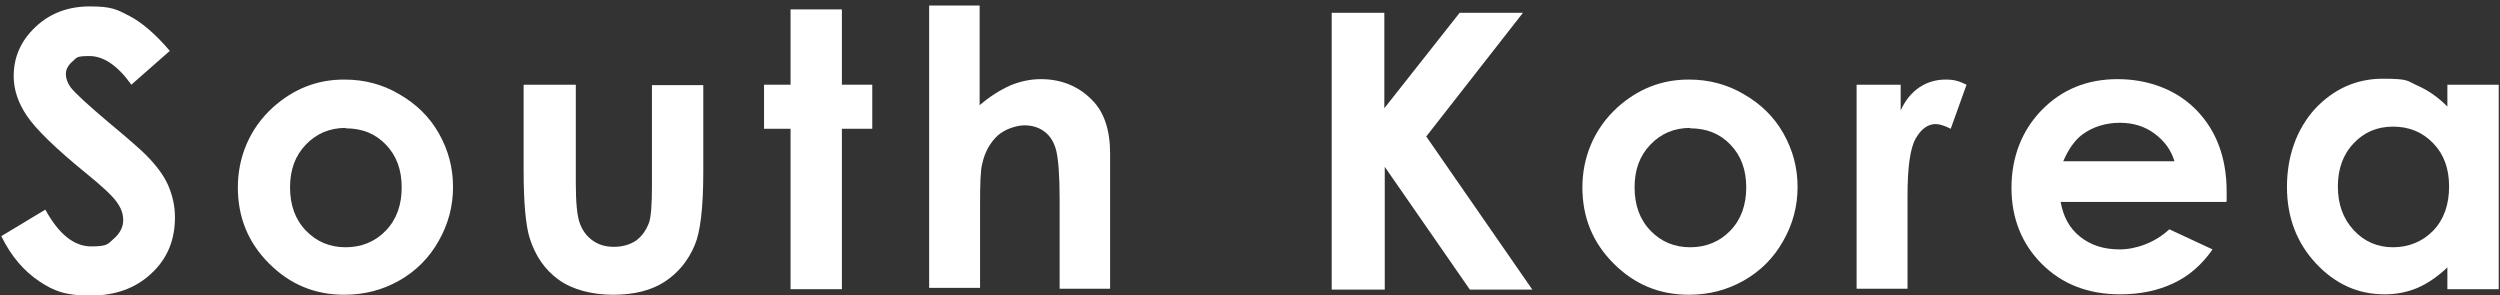
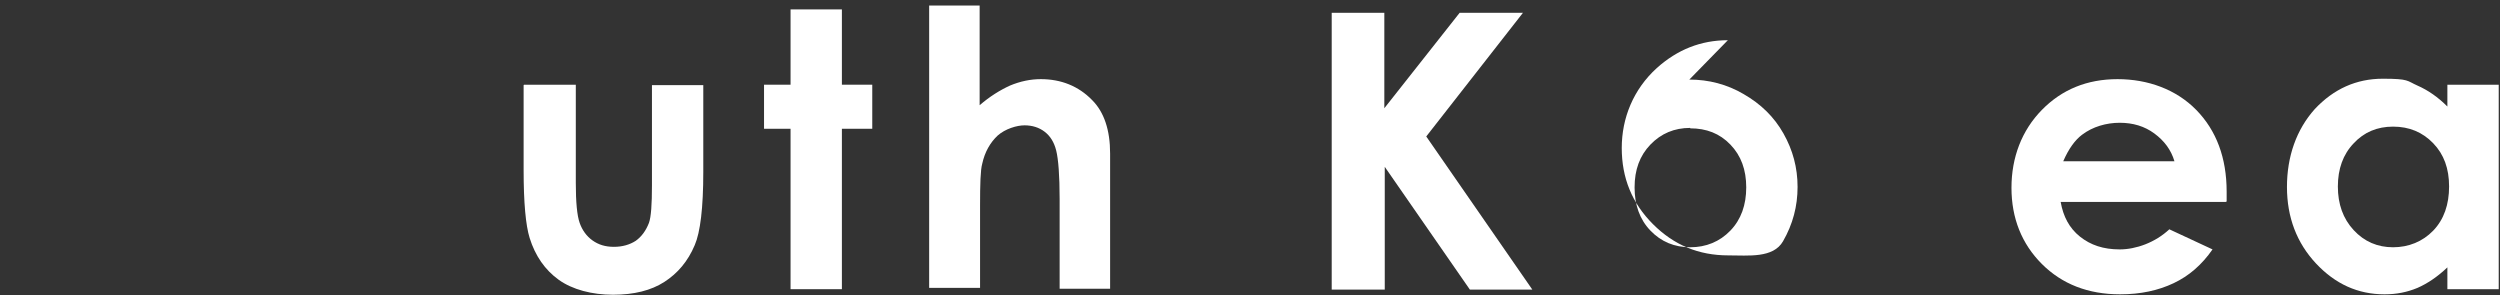
<svg xmlns="http://www.w3.org/2000/svg" version="1.1" viewBox="0 0 584.4 69">
  <rect x="0" y="0" width="584.4" height="69" fill="#333333" stroke="none" />
  <defs>
    <style>
      .cls-1 {
        fill: #fff;
      }
    </style>
  </defs>
  <g>
    <g id="_レイヤー_1" data-name="レイヤー_1">
      <g>
-         <path class="cls-1" d="M39.8,11.8l-9.1,8c-3.2-4.5-6.5-6.7-9.8-6.7s-2.9.4-4,1.3c-1,.9-1.5,1.8-1.5,2.9s.4,2.1,1.1,3.1c1,1.3,4,4.1,9,8.3,4.7,3.9,7.5,6.4,8.5,7.4,2.5,2.5,4.3,4.9,5.3,7.2,1,2.3,1.6,4.8,1.6,7.5,0,5.3-1.8,9.7-5.5,13.1-3.7,3.5-8.5,5.2-14.3,5.2s-8.6-1.1-12-3.4S2.7,60.1.3,55.2l10.3-6.2c3.1,5.7,6.7,8.6,10.7,8.6s3.9-.6,5.3-1.8c1.4-1.2,2.2-2.7,2.2-4.3s-.5-2.9-1.6-4.4c-1.1-1.5-3.5-3.7-7.2-6.7-7-5.7-11.6-10.2-13.7-13.3-2.1-3.1-3.1-6.2-3.1-9.3,0-4.5,1.7-8.3,5.1-11.5,3.4-3.2,7.6-4.8,12.7-4.8s6.3.7,9.2,2.2c2.9,1.5,6.1,4.2,9.5,8.2Z" />
-         <path class="cls-1" d="M80.6,18.6c4.5,0,8.8,1.1,12.7,3.4,4,2.3,7.1,5.3,9.3,9.2,2.2,3.9,3.3,8,3.3,12.5s-1.1,8.7-3.4,12.7c-2.2,3.9-5.3,7-9.2,9.2s-8.1,3.3-12.8,3.3c-6.9,0-12.7-2.4-17.6-7.3-4.9-4.9-7.3-10.8-7.3-17.8s2.7-13.7,8.2-18.7c4.8-4.3,10.3-6.5,16.6-6.5ZM80.8,29.9c-3.7,0-6.8,1.3-9.3,3.9-2.5,2.6-3.7,5.9-3.7,10s1.2,7.5,3.7,10.1c2.5,2.6,5.6,3.9,9.3,3.9s6.9-1.3,9.4-3.9c2.5-2.6,3.7-6,3.7-10.1s-1.2-7.4-3.7-10c-2.5-2.6-5.6-3.8-9.4-3.8Z" />
        <path class="cls-1" d="M122.5,19.8h12.1v23c0,4.5.3,7.6.9,9.3.6,1.7,1.6,3.1,3,4.1,1.4,1,3,1.5,5,1.5s3.7-.5,5.1-1.4c1.4-1,2.4-2.4,3.1-4.2.5-1.4.7-4.3.7-8.8v-23.4h12v20.3c0,8.4-.7,14.1-2,17.1-1.6,3.8-4,6.6-7.1,8.6-3.1,2-7.1,3-12,3s-9.5-1.2-12.7-3.5c-3.2-2.3-5.5-5.6-6.8-9.8-.9-2.9-1.4-8.2-1.4-15.8v-19.9Z" />
        <path class="cls-1" d="M184.8,2.2h12v17.6h7.1v10.3h-7.1v37.5h-12V30.1h-6.2v-10.3h6.2V2.2Z" />
        <path class="cls-1" d="M217.1,1.3h11.9v23.3c2.3-2,4.7-3.5,7.1-4.6,2.4-1,4.8-1.5,7.2-1.5,4.7,0,8.8,1.6,12,4.9,2.8,2.8,4.2,7,4.2,12.5v31.6h-11.8v-21c0-5.5-.3-9.3-.8-11.3s-1.4-3.4-2.7-4.4c-1.3-1-2.9-1.5-4.7-1.5s-4.5.8-6.3,2.4c-1.7,1.6-3,3.8-3.6,6.6-.4,1.4-.5,4.7-.5,9.8v19.2h-11.9V1.3Z" />
        <path class="cls-1" d="M311.2,3h12.4v22.3l17.6-22.3h14.8l-22.6,28.9,24.8,35.8h-14.6l-19.9-28.7v28.7h-12.4V3Z" />
-         <path class="cls-1" d="M394.9,18.6c4.5,0,8.8,1.1,12.7,3.4,4,2.3,7.1,5.3,9.3,9.2s3.3,8,3.3,12.5-1.1,8.7-3.4,12.7c-2.2,3.9-5.3,7-9.2,9.2s-8.1,3.3-12.8,3.3c-6.9,0-12.7-2.4-17.6-7.3-4.9-4.9-7.3-10.8-7.3-17.8s2.7-13.7,8.2-18.7c4.8-4.3,10.3-6.5,16.6-6.5ZM395.1,29.9c-3.7,0-6.8,1.3-9.3,3.9s-3.7,5.9-3.7,10,1.2,7.5,3.7,10.1c2.5,2.6,5.6,3.9,9.3,3.9s6.9-1.3,9.4-3.9c2.5-2.6,3.7-6,3.7-10.1s-1.2-7.4-3.7-10c-2.5-2.6-5.6-3.8-9.4-3.8Z" />
-         <path class="cls-1" d="M434,19.8h10.3v6c1.1-2.4,2.6-4.2,4.4-5.4,1.8-1.2,3.9-1.8,6.1-1.8s3.2.4,4.9,1.2l-3.7,10.3c-1.4-.7-2.6-1.1-3.5-1.1-1.8,0-3.4,1.1-4.7,3.4-1.3,2.3-1.9,6.8-1.9,13.5v2.3s0,19.3,0,19.3h-11.9V19.8Z" />
+         <path class="cls-1" d="M394.9,18.6c4.5,0,8.8,1.1,12.7,3.4,4,2.3,7.1,5.3,9.3,9.2s3.3,8,3.3,12.5-1.1,8.7-3.4,12.7s-8.1,3.3-12.8,3.3c-6.9,0-12.7-2.4-17.6-7.3-4.9-4.9-7.3-10.8-7.3-17.8s2.7-13.7,8.2-18.7c4.8-4.3,10.3-6.5,16.6-6.5ZM395.1,29.9c-3.7,0-6.8,1.3-9.3,3.9s-3.7,5.9-3.7,10,1.2,7.5,3.7,10.1c2.5,2.6,5.6,3.9,9.3,3.9s6.9-1.3,9.4-3.9c2.5-2.6,3.7-6,3.7-10.1s-1.2-7.4-3.7-10c-2.5-2.6-5.6-3.8-9.4-3.8Z" />
        <path class="cls-1" d="M520.3,47.2h-38.6c.6,3.4,2,6.1,4.5,8.1s5.5,3,9.3,3,8.3-1.6,11.6-4.7l10.1,4.7c-2.5,3.6-5.5,6.2-9.1,7.9s-7.7,2.6-12.5,2.6c-7.5,0-13.6-2.4-18.3-7.1-4.7-4.7-7.1-10.7-7.1-17.8s2.4-13.4,7.1-18.2c4.7-4.8,10.6-7.2,17.7-7.2s13.7,2.4,18.4,7.2c4.7,4.8,7.1,11.2,7.1,19.1v2.3ZM508.3,37.7c-.8-2.7-2.4-4.8-4.7-6.5s-5-2.5-8.1-2.5-6.3.9-8.8,2.8c-1.6,1.2-3.1,3.2-4.4,6.2h26Z" />
        <path class="cls-1" d="M572.1,19.8h12v47.8h-12v-5.1c-2.3,2.2-4.7,3.8-7,4.8-2.4,1-4.9,1.5-7.7,1.5-6.2,0-11.5-2.4-16-7.2-4.5-4.8-6.8-10.8-6.8-17.9s2.2-13.4,6.5-18.2c4.4-4.7,9.7-7.1,15.9-7.1s5.6.5,8.1,1.6c2.5,1.1,4.8,2.7,7,4.9v-5.3ZM559.4,29.6c-3.7,0-6.8,1.3-9.2,3.9-2.5,2.6-3.7,6-3.7,10.1s1.2,7.5,3.7,10.2,5.6,4,9.2,4,6.9-1.3,9.4-3.9c2.5-2.6,3.7-6.1,3.7-10.3s-1.2-7.5-3.7-10.1c-2.5-2.6-5.6-3.9-9.4-3.9Z" />
      </g>
    </g>
  </g>
</svg>